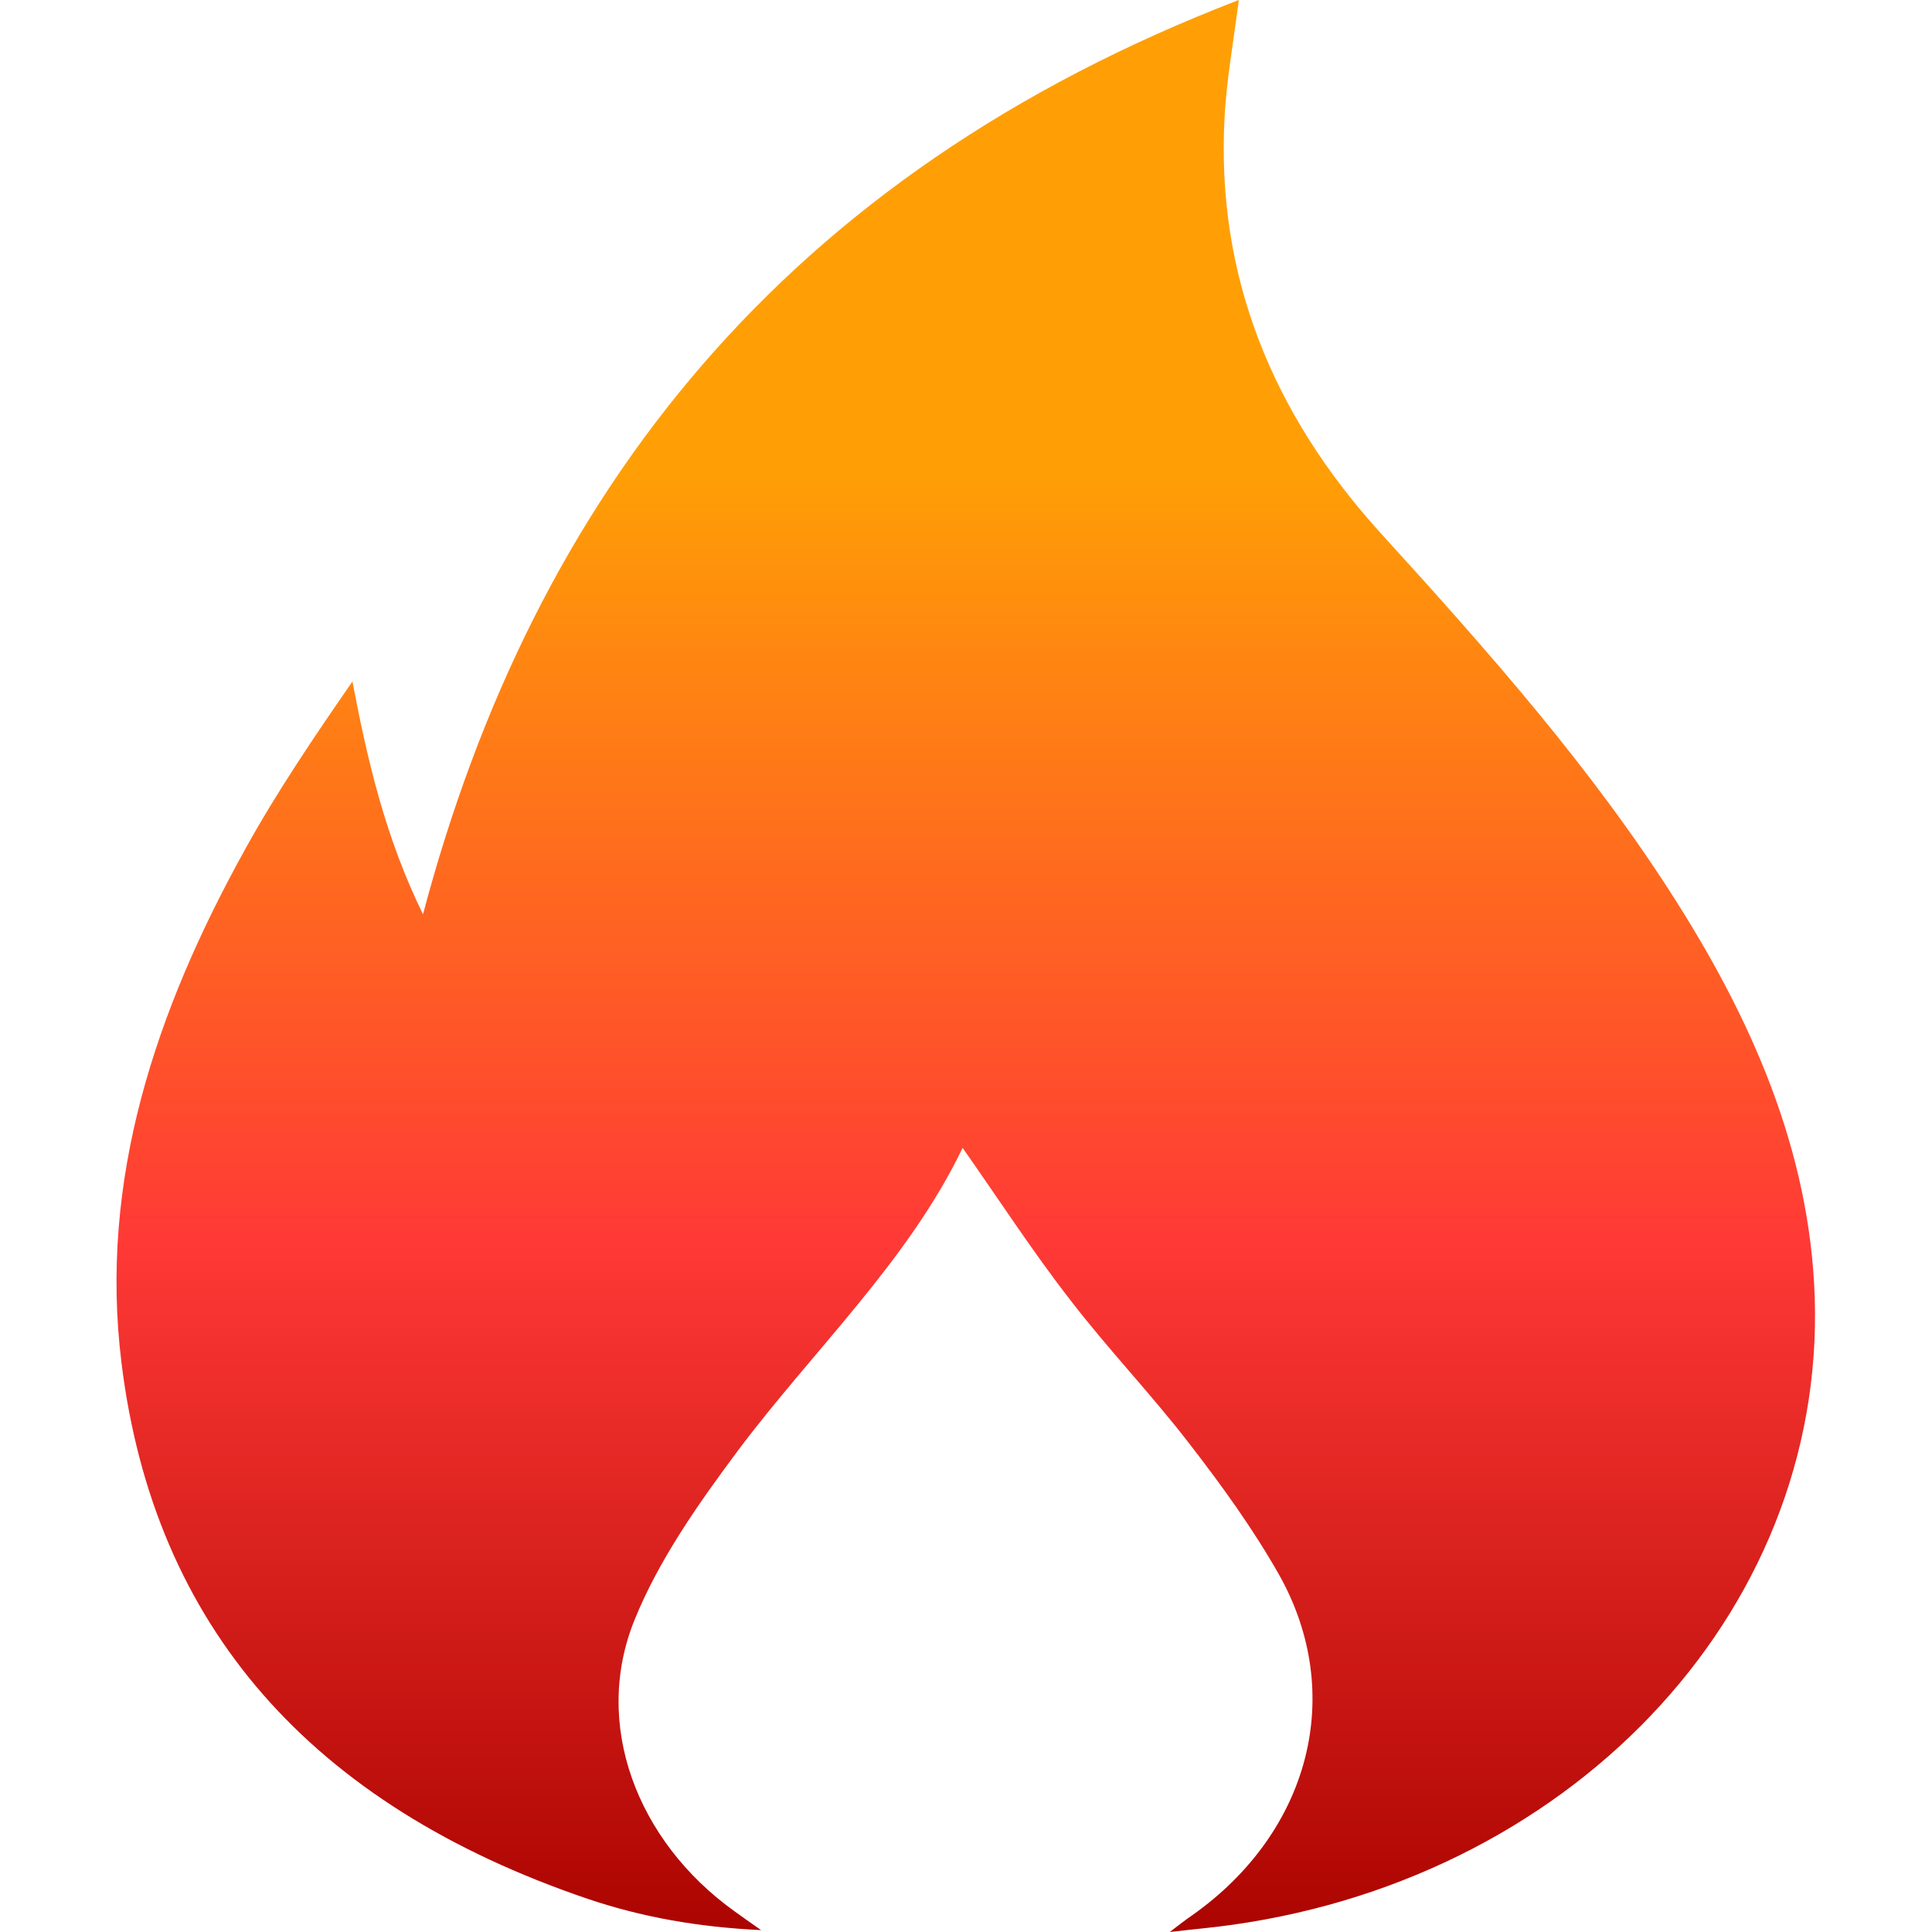
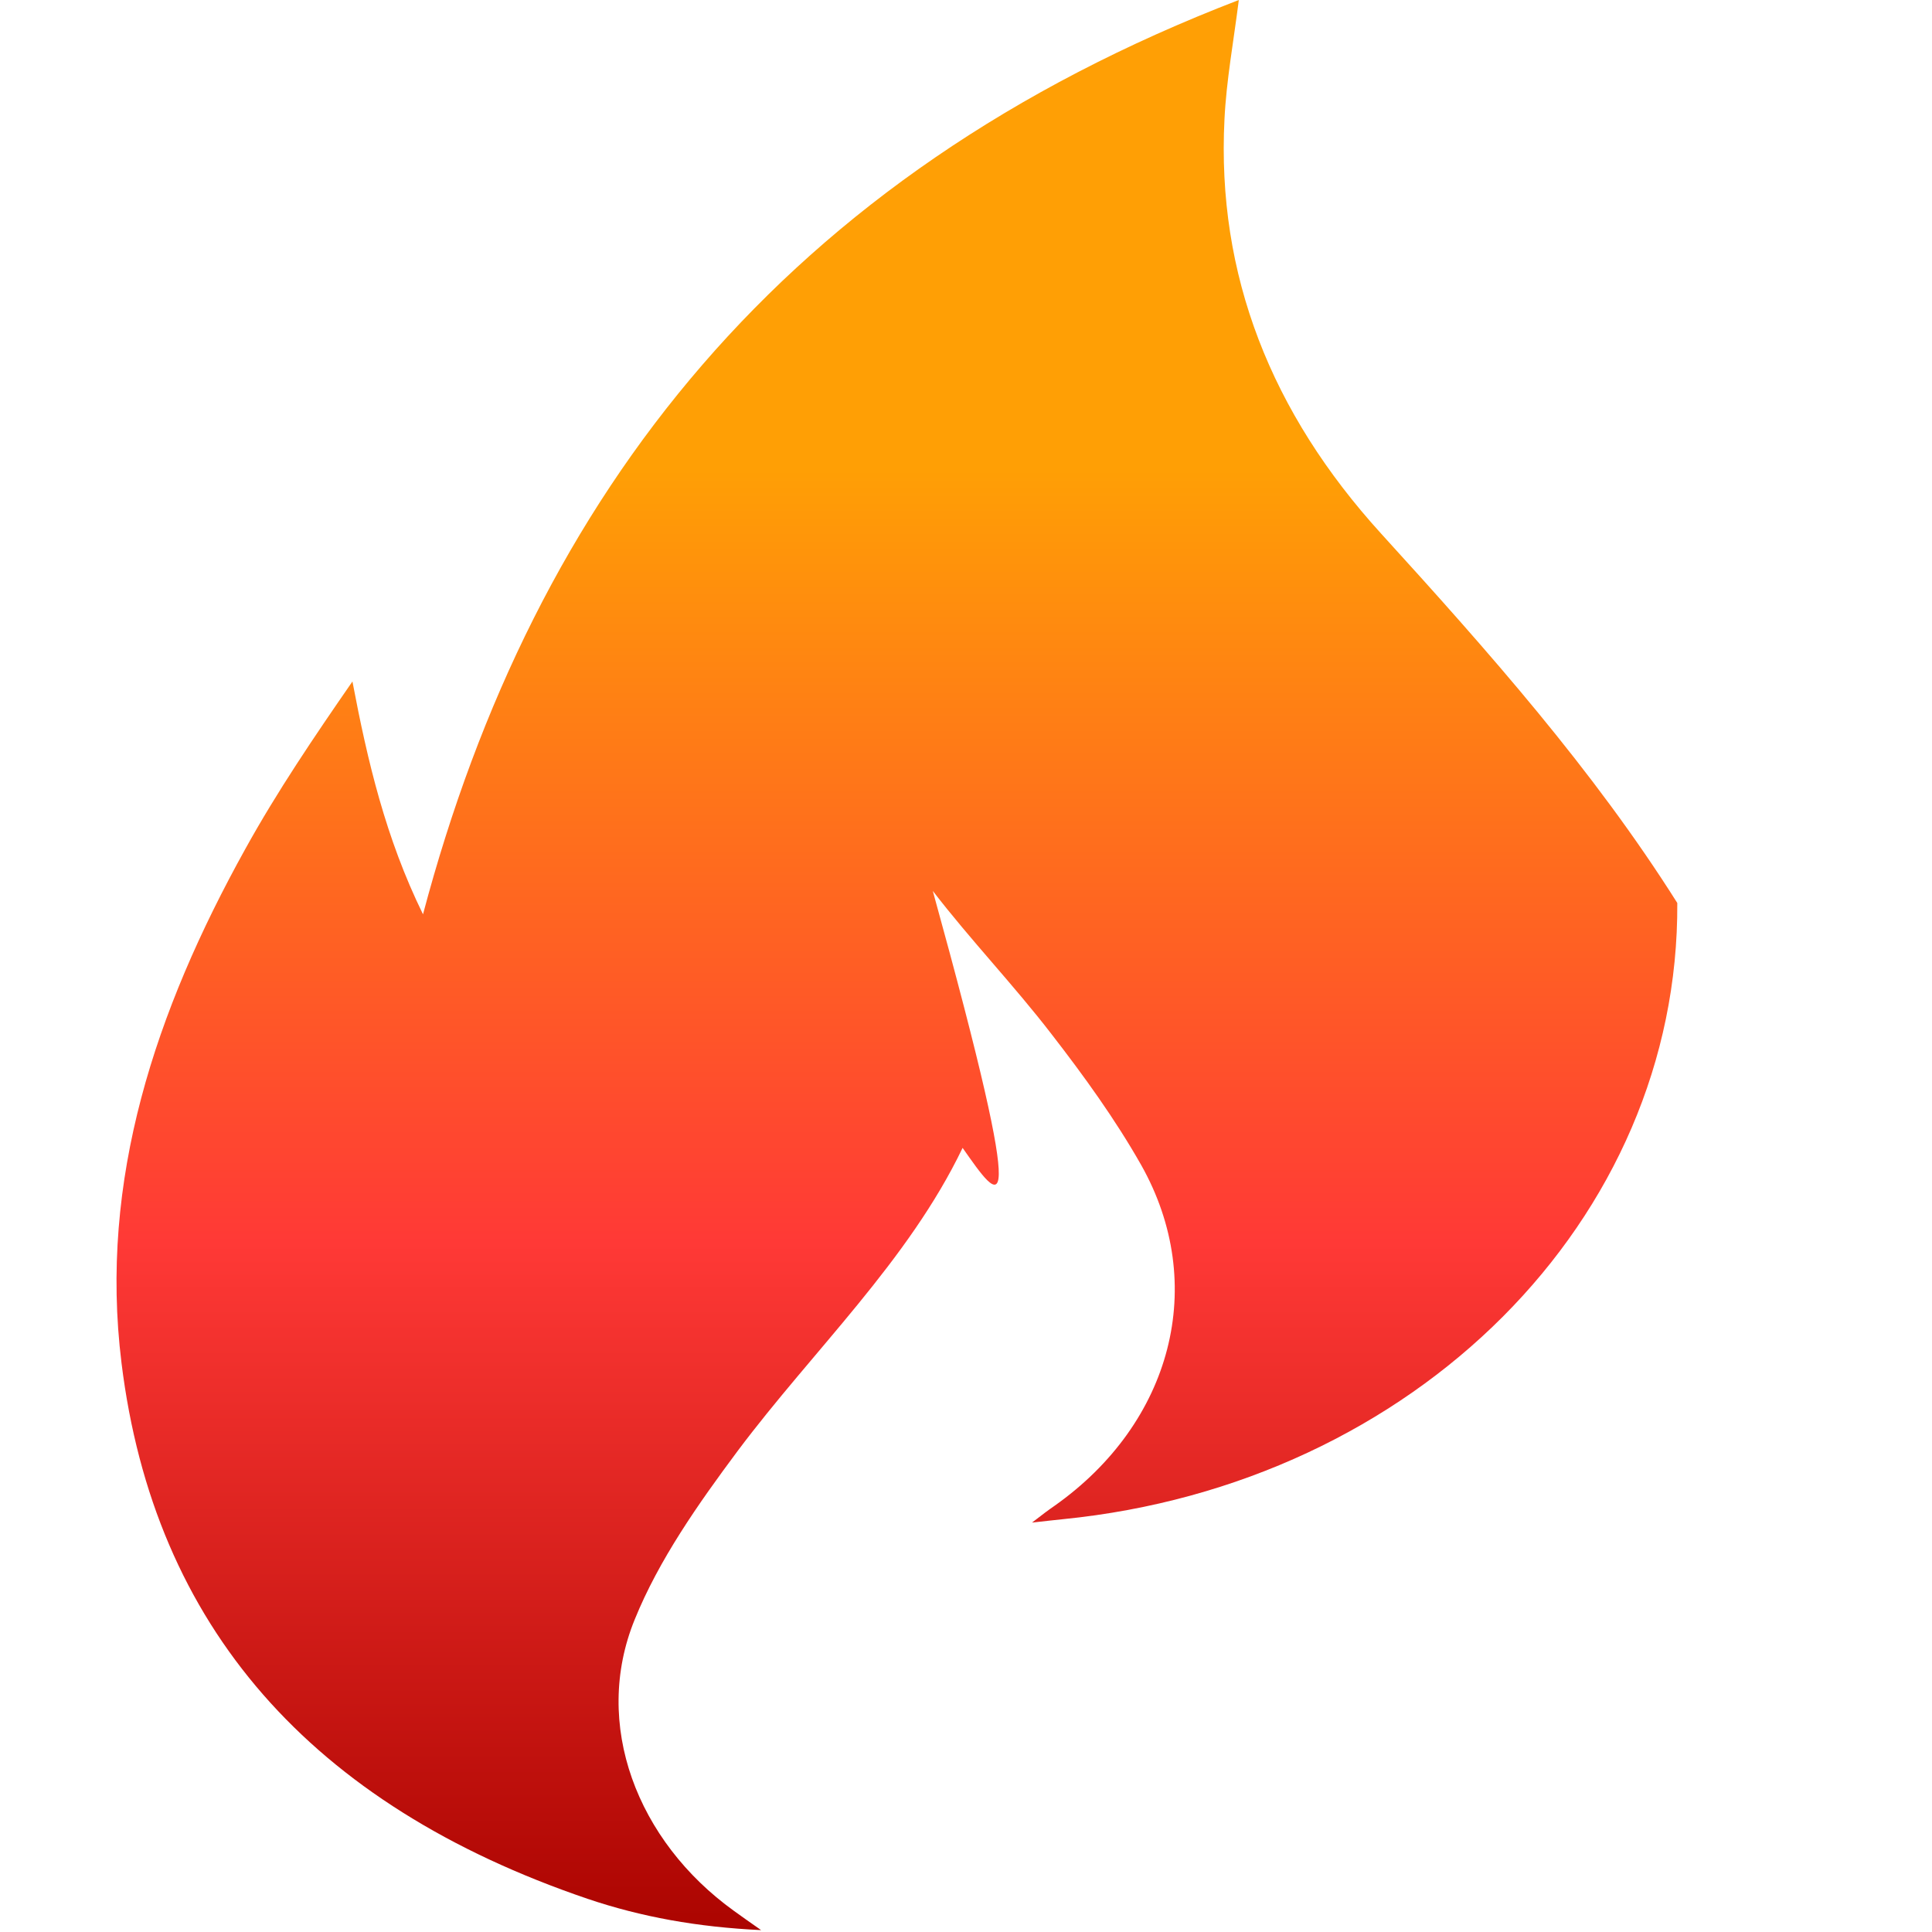
<svg xmlns="http://www.w3.org/2000/svg" version="1.1" id="Layer_1" x="0px" y="0px" viewBox="0 0 512 512" style="enable-background:new 0 0 512 512;" xml:space="preserve">
  <style type="text/css">
	.st0{fill:url(#SVGID_1_);}
</style>
  <g>
    <linearGradient id="SVGID_1_" gradientUnits="userSpaceOnUse" x1="255.94" y1="-6.103516e-05" x2="255.94" y2="512" gradientTransform="matrix(1 0 0 -1 0 512)">
      <stop offset="0" style="stop-color:#AB0400" />
      <stop offset="0.357" style="stop-color:#FF3936" />
      <stop offset="0.757" style="stop-color:#FF9F05" />
    </linearGradient>
-     <path class="st0" d="M255.1,304.2c-14.4,30-39.6,53.6-59.6,80.3c-10.5,14.1-20.9,28.9-27.3,44.7c-11.3,27.7,0.6,58.7,26.3,77.2   c1.9,1.4,3.8,2.7,7.2,5.1c-16.9-0.8-31.8-3.5-46-8.3c-73.2-24.9-114.9-72.1-123.5-142c-6-48.5,9-93.3,32.8-136.2   c8.4-15.2,18.3-29.8,28.4-44.4c4,21.1,8.8,41.5,18.7,61.7C141.7,130.7,207.9,46.3,328.3,0c-1.4,11.1-3.3,21.3-3.8,31.6   c-2.1,41.3,12.4,77.8,41.5,109.8c28.4,31.2,56.3,62.7,78.5,97.9c21.3,33.7,36.2,69.2,36.5,108.5c0.5,83.9-69.5,154-162.8,163.3   c-2.2,0.2-4.4,0.5-8.2,0.9c2.7-2.1,4.3-3.3,5.9-4.4c31.2-22,40.9-58.7,23-90.4c-6.8-12-15.1-23.5-23.7-34.6c-10-13-21.5-25-31.5-38   C273.6,331.6,264.8,318,255.1,304.2z" />
+     <path class="st0" d="M255.1,304.2c-14.4,30-39.6,53.6-59.6,80.3c-10.5,14.1-20.9,28.9-27.3,44.7c-11.3,27.7,0.6,58.7,26.3,77.2   c1.9,1.4,3.8,2.7,7.2,5.1c-16.9-0.8-31.8-3.5-46-8.3c-73.2-24.9-114.9-72.1-123.5-142c-6-48.5,9-93.3,32.8-136.2   c8.4-15.2,18.3-29.8,28.4-44.4c4,21.1,8.8,41.5,18.7,61.7C141.7,130.7,207.9,46.3,328.3,0c-1.4,11.1-3.3,21.3-3.8,31.6   c-2.1,41.3,12.4,77.8,41.5,109.8c28.4,31.2,56.3,62.7,78.5,97.9c0.5,83.9-69.5,154-162.8,163.3   c-2.2,0.2-4.4,0.5-8.2,0.9c2.7-2.1,4.3-3.3,5.9-4.4c31.2-22,40.9-58.7,23-90.4c-6.8-12-15.1-23.5-23.7-34.6c-10-13-21.5-25-31.5-38   C273.6,331.6,264.8,318,255.1,304.2z" />
  </g>
</svg>